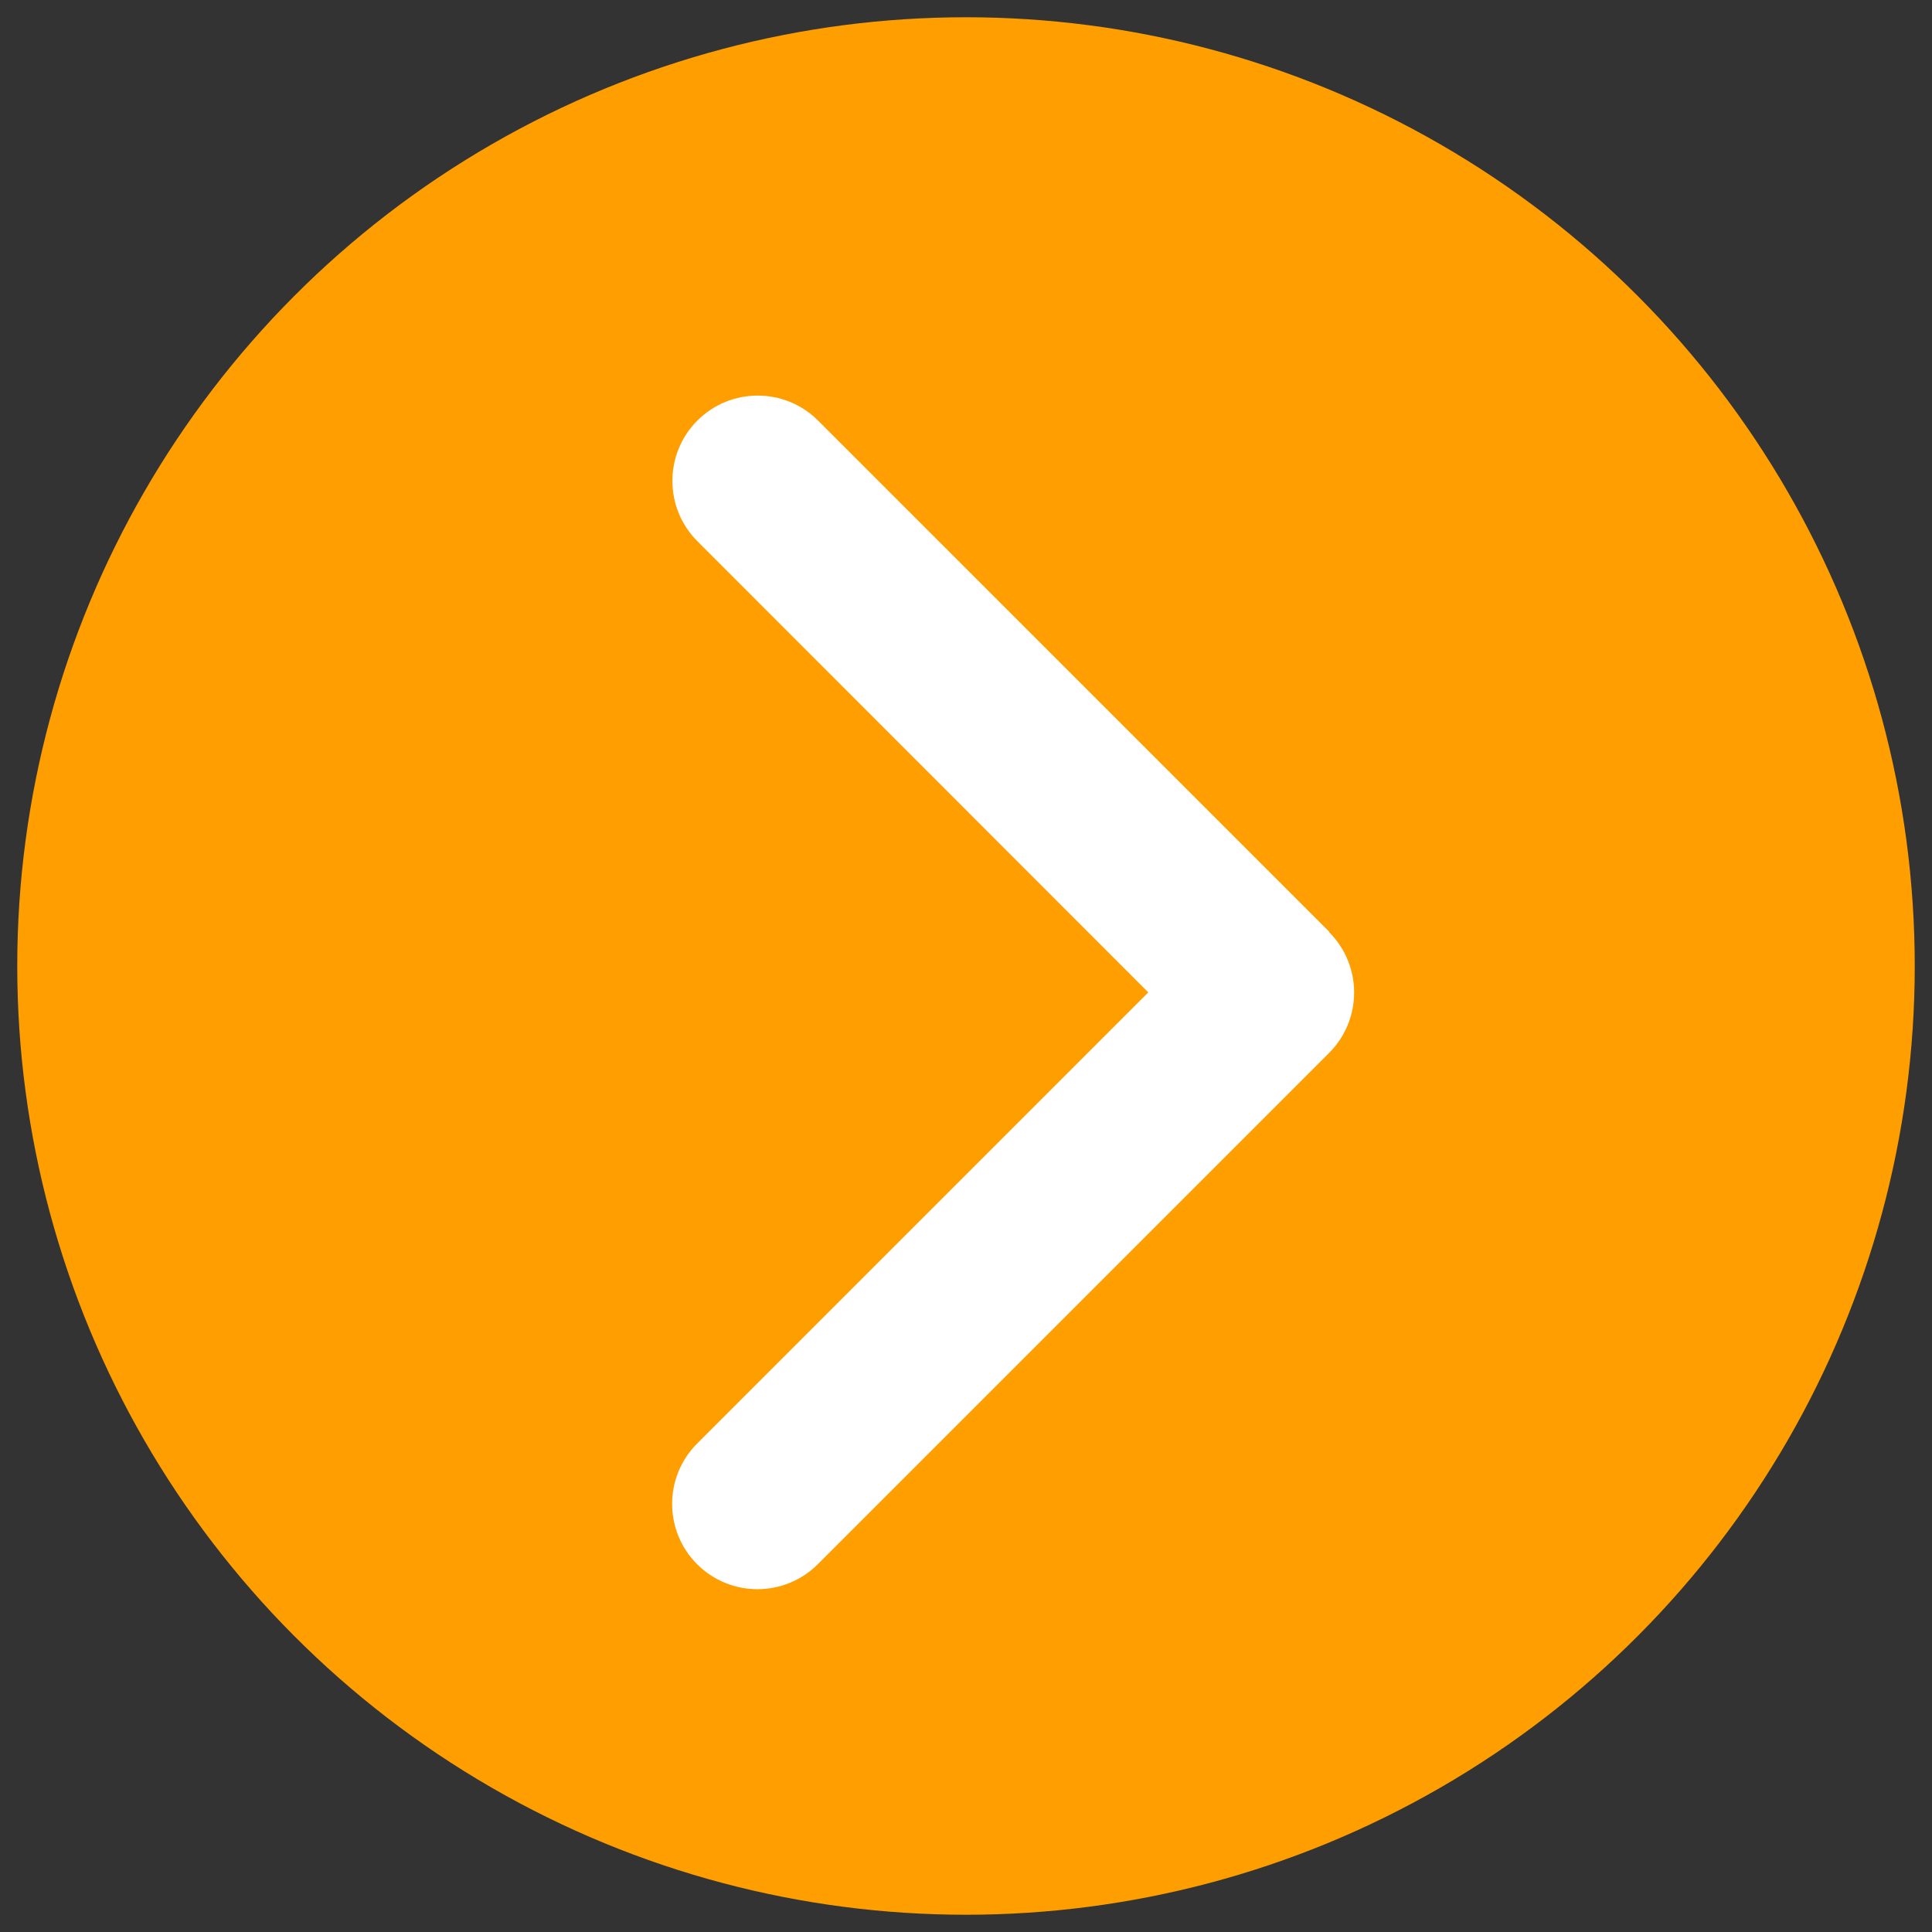
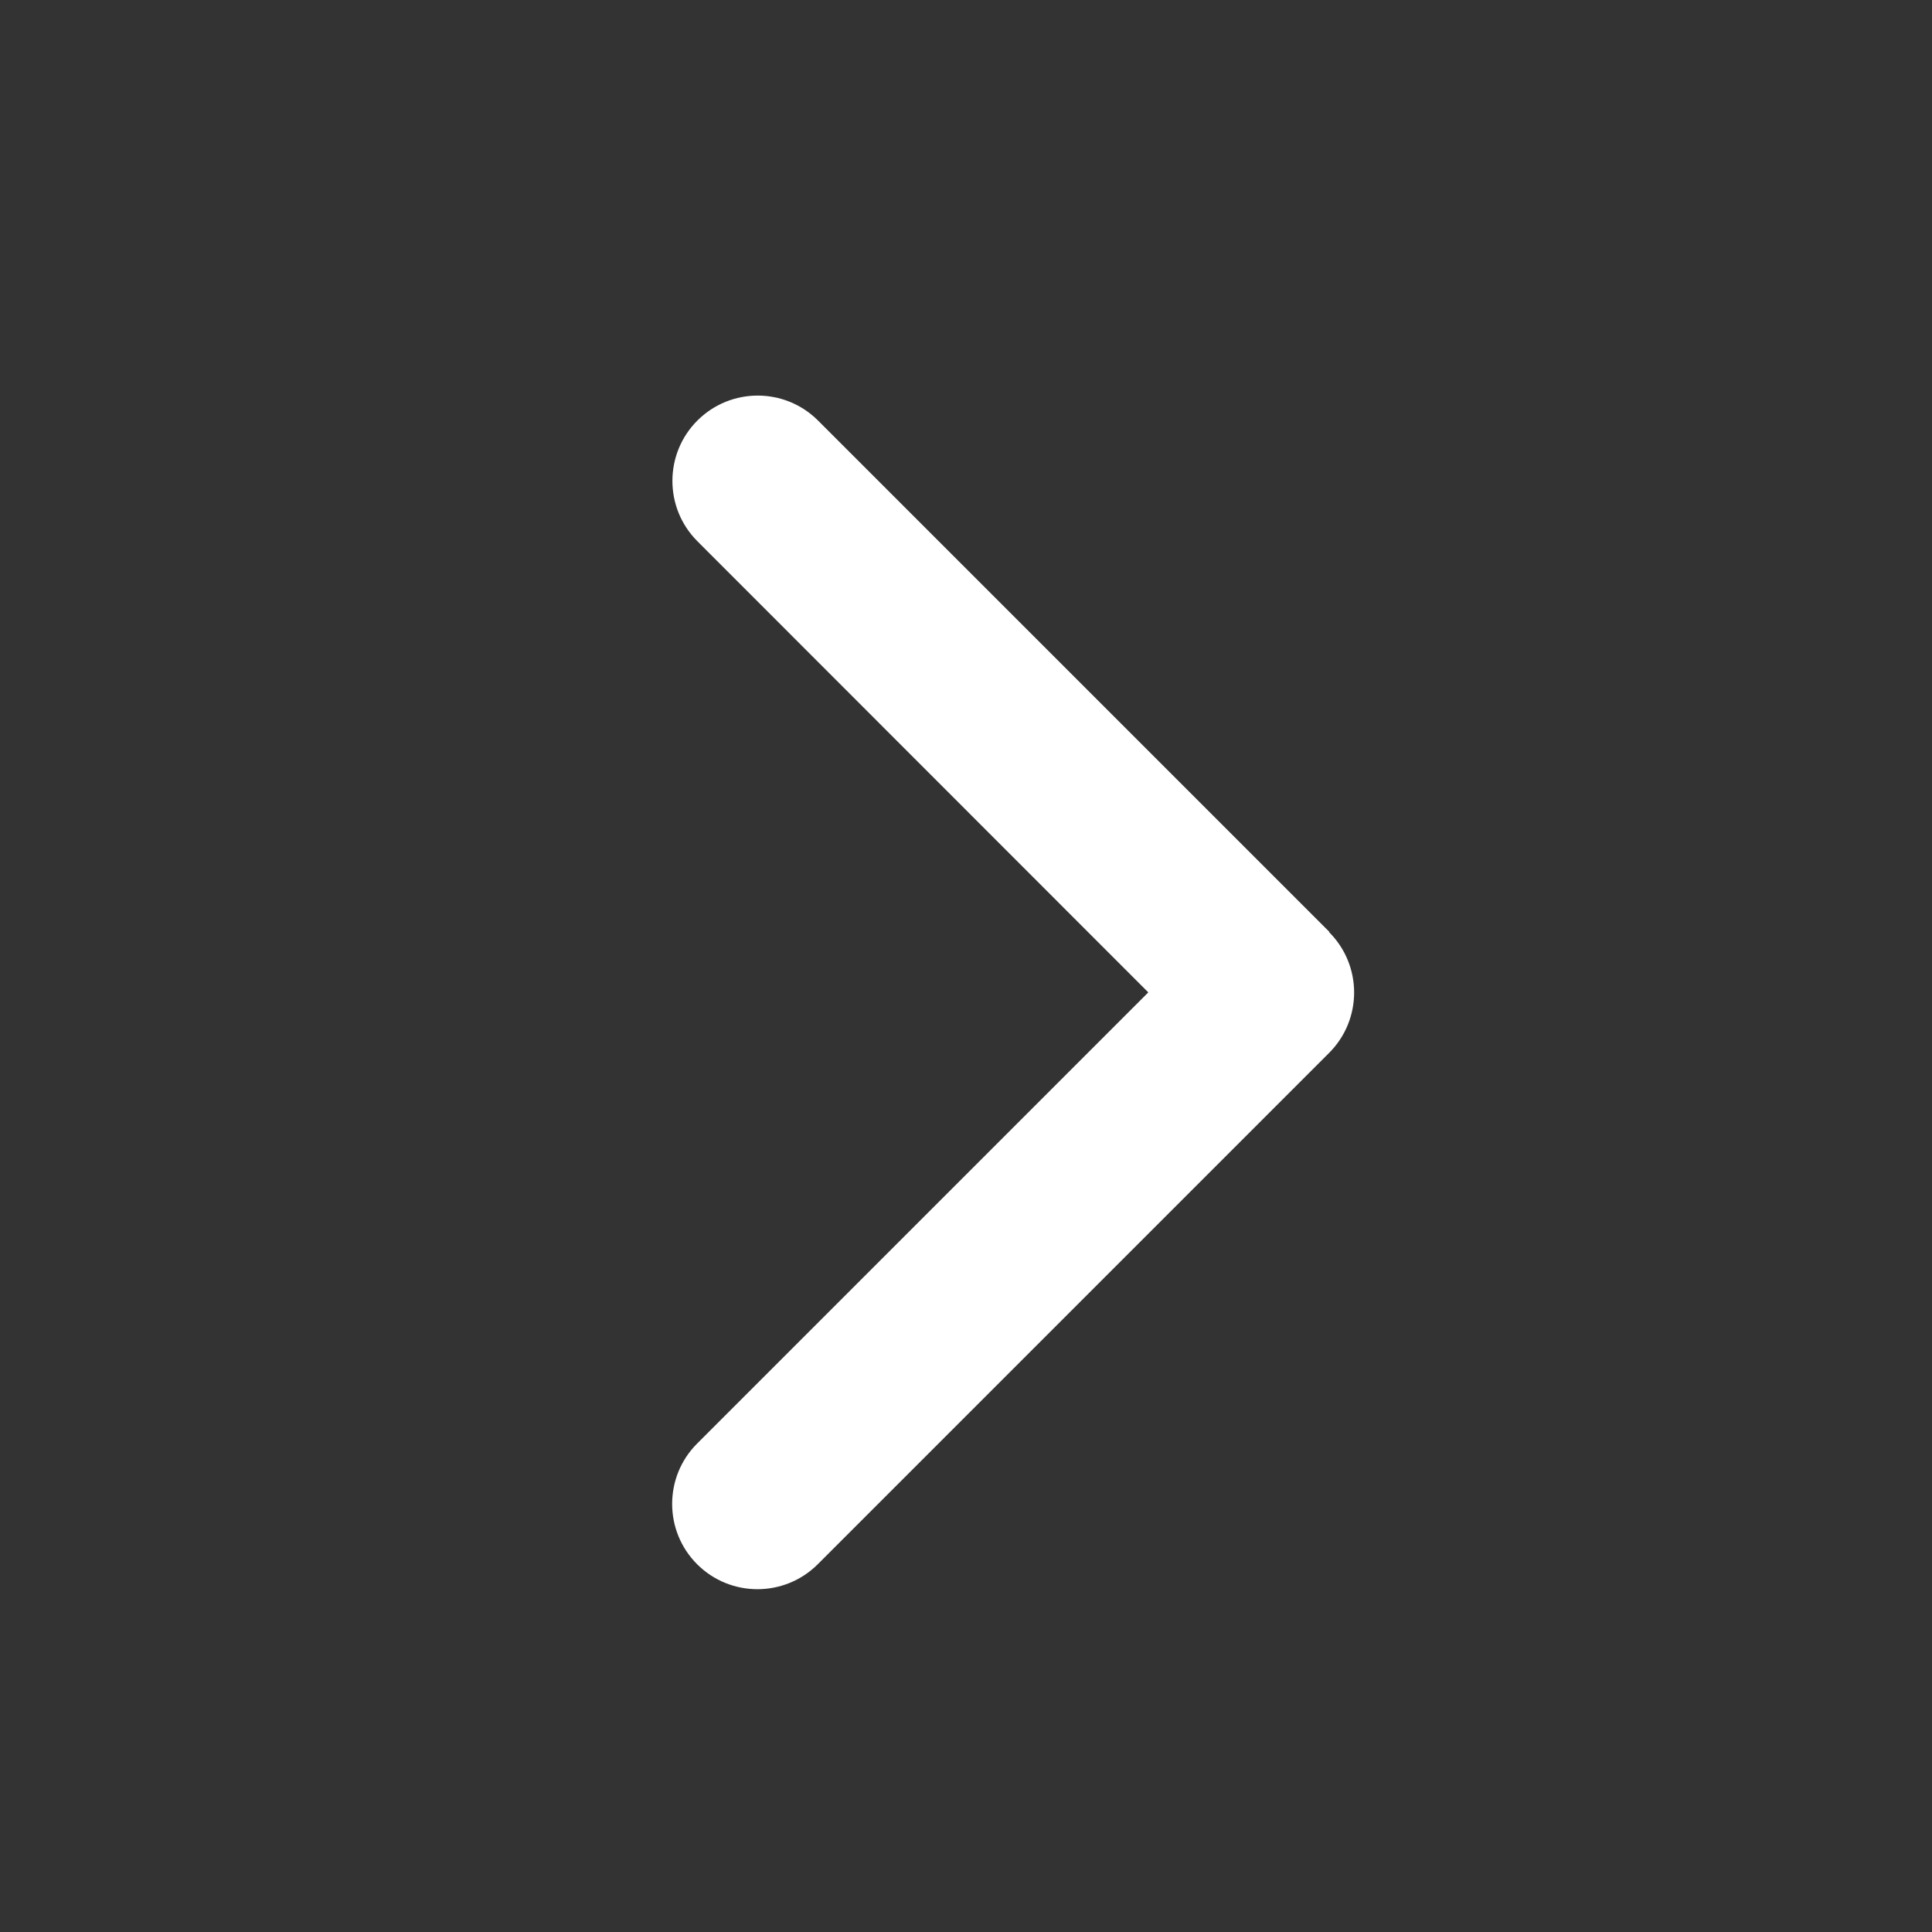
<svg xmlns="http://www.w3.org/2000/svg" id="Layer_1" data-name="Layer 1" viewBox="0 0 448 448">
  <rect x="0" y="0" width="448" height="448" fill="#333333" stroke="none" />
  <defs>
    <style>
      .cls-1 {
        fill: #fff;
      }

      .cls-1, .cls-2 {
        stroke-width: 0px;
      }

      .cls-2 {
        fill: #ff9e01;
      }
    </style>
  </defs>
-   <circle class="cls-2" cx="224" cy="224" r="220" />
-   <path class="cls-1" d="M308.21,216.16c7.72,7.72,7.72,20.26,0,27.98l-118.58,118.58c-7.72,7.72-20.26,7.72-27.98,0-7.72-7.72-7.72-20.26,0-27.98l104.62-104.62-104.56-104.62c-7.72-7.72-7.72-20.26,0-27.98,7.72-7.72,20.26-7.72,27.98,0l118.58,118.58-.06.06Z" />
+   <path class="cls-1" d="M308.21,216.16c7.72,7.72,7.72,20.26,0,27.98l-118.58,118.58c-7.72,7.72-20.26,7.72-27.98,0-7.72-7.72-7.72-20.26,0-27.98l104.62-104.62-104.56-104.62c-7.72-7.72-7.72-20.26,0-27.98,7.72-7.72,20.26-7.72,27.98,0l118.58,118.58-.06.06" />
</svg>